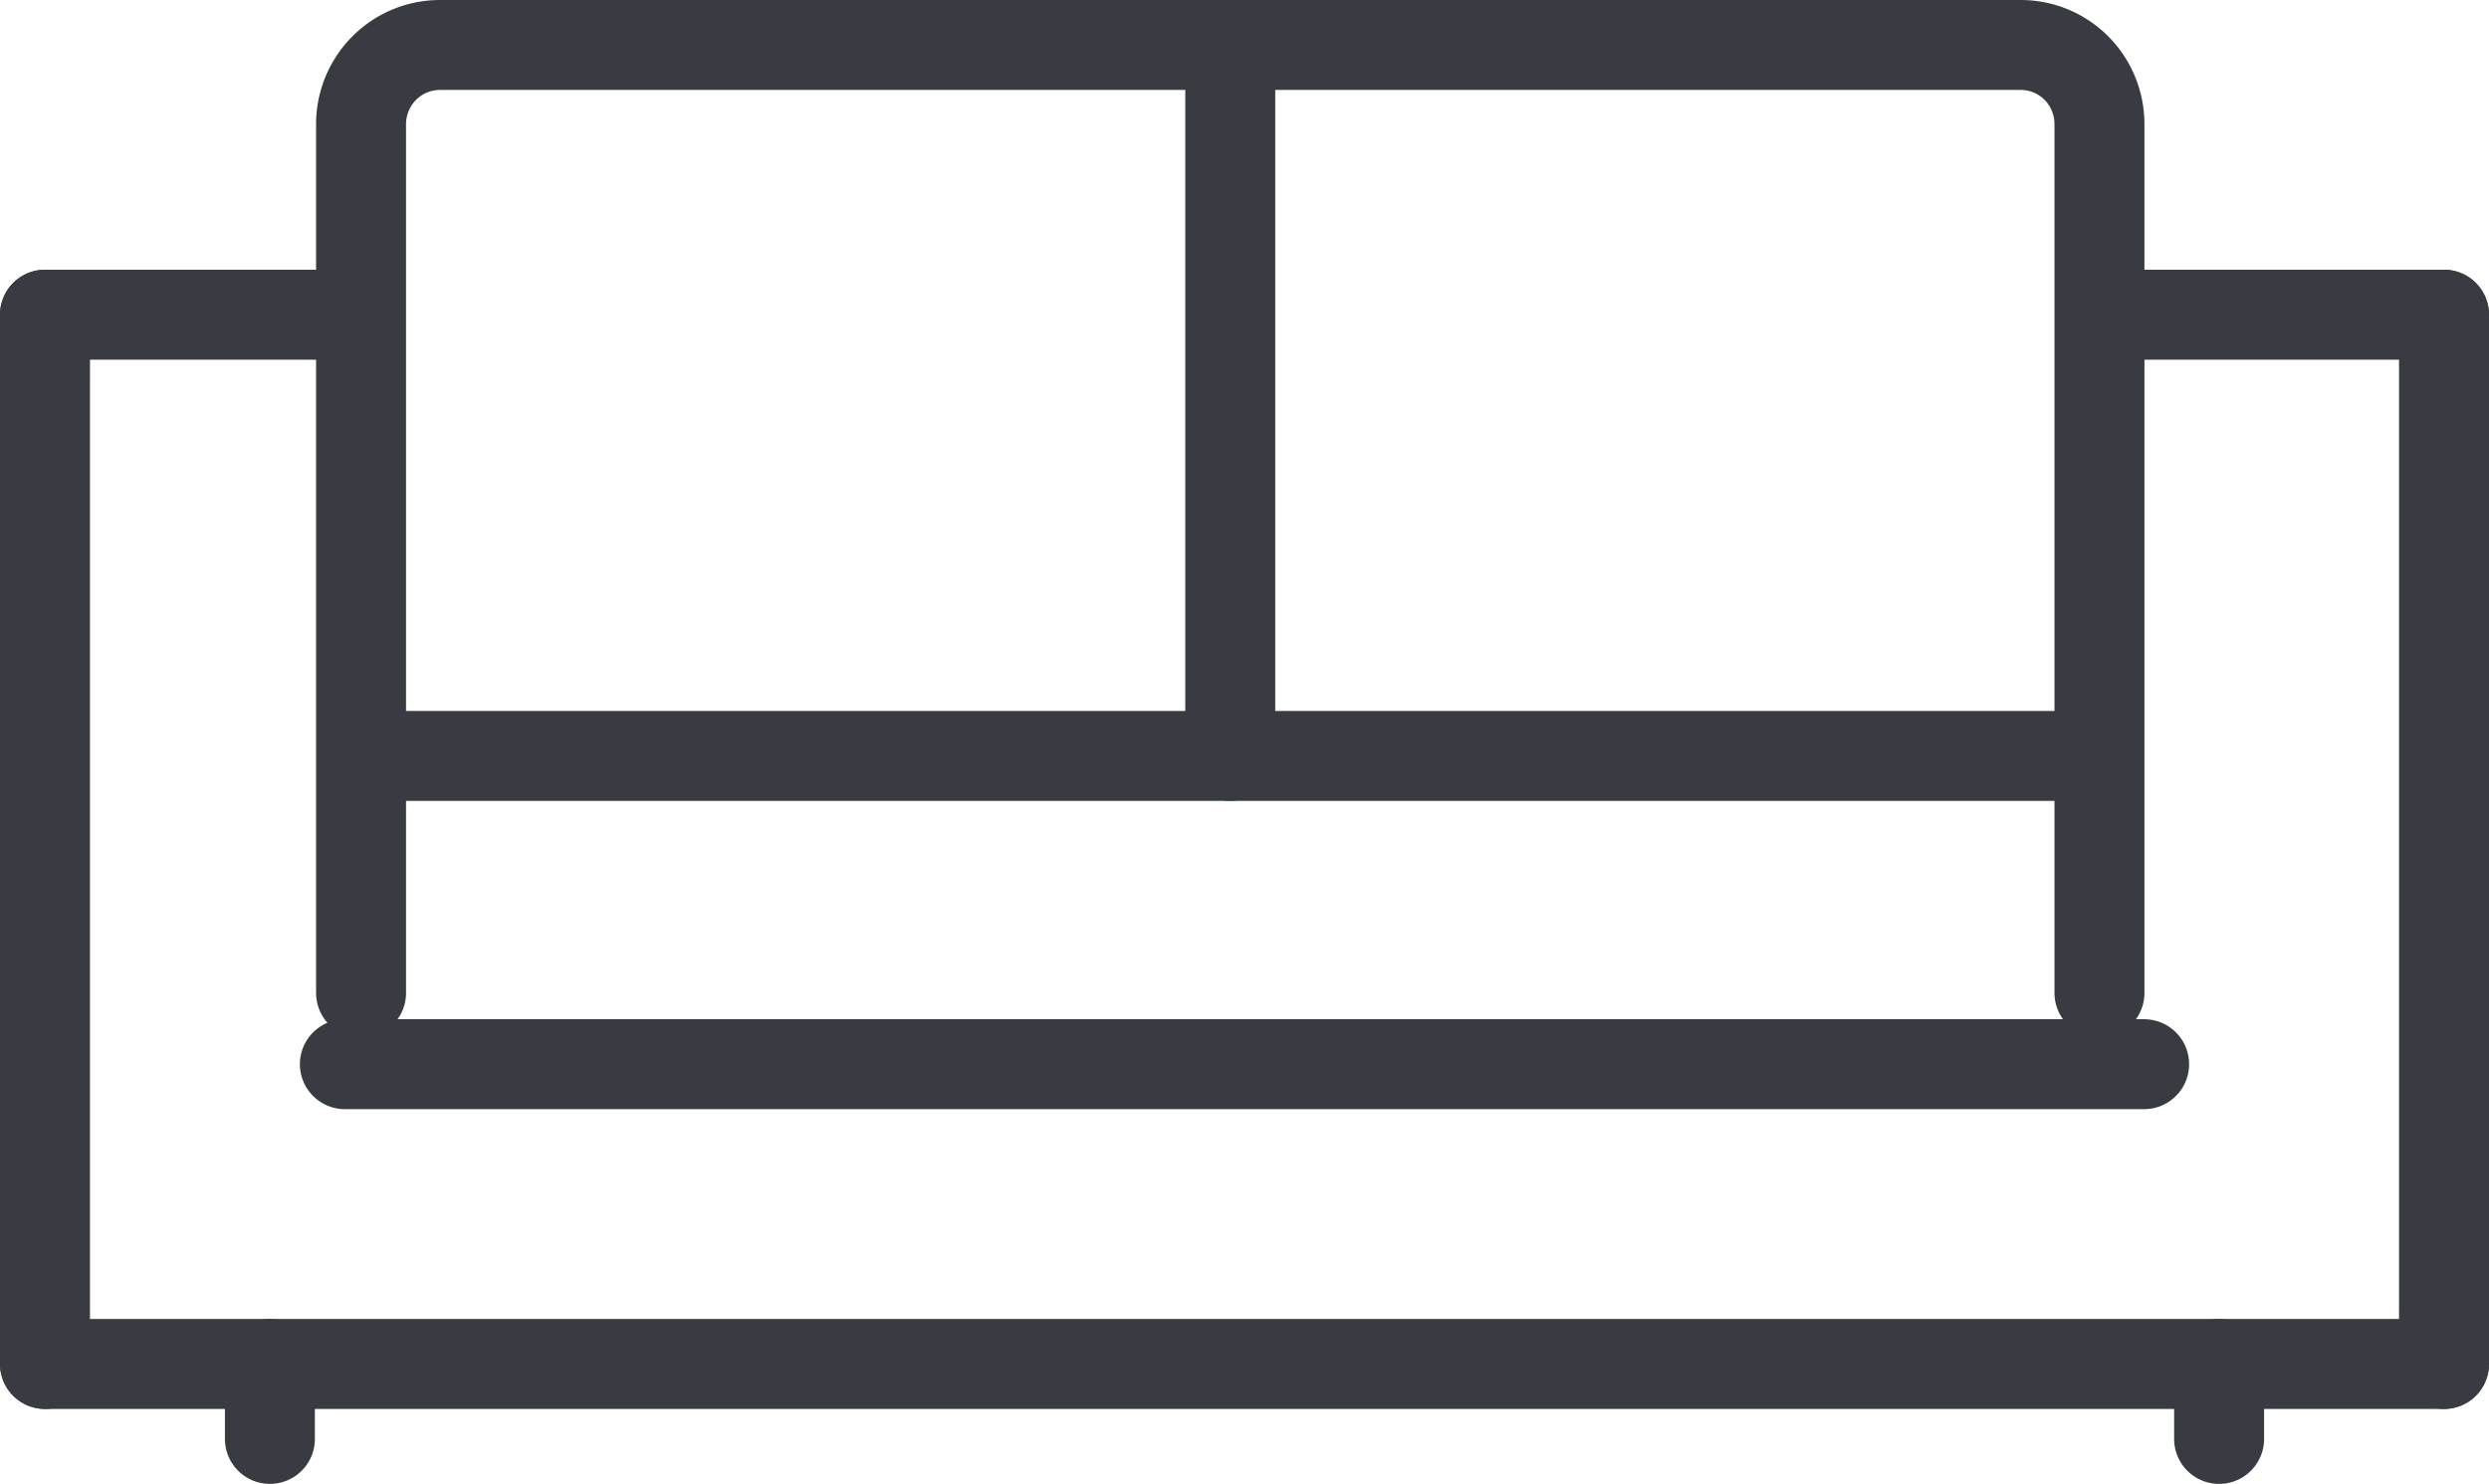
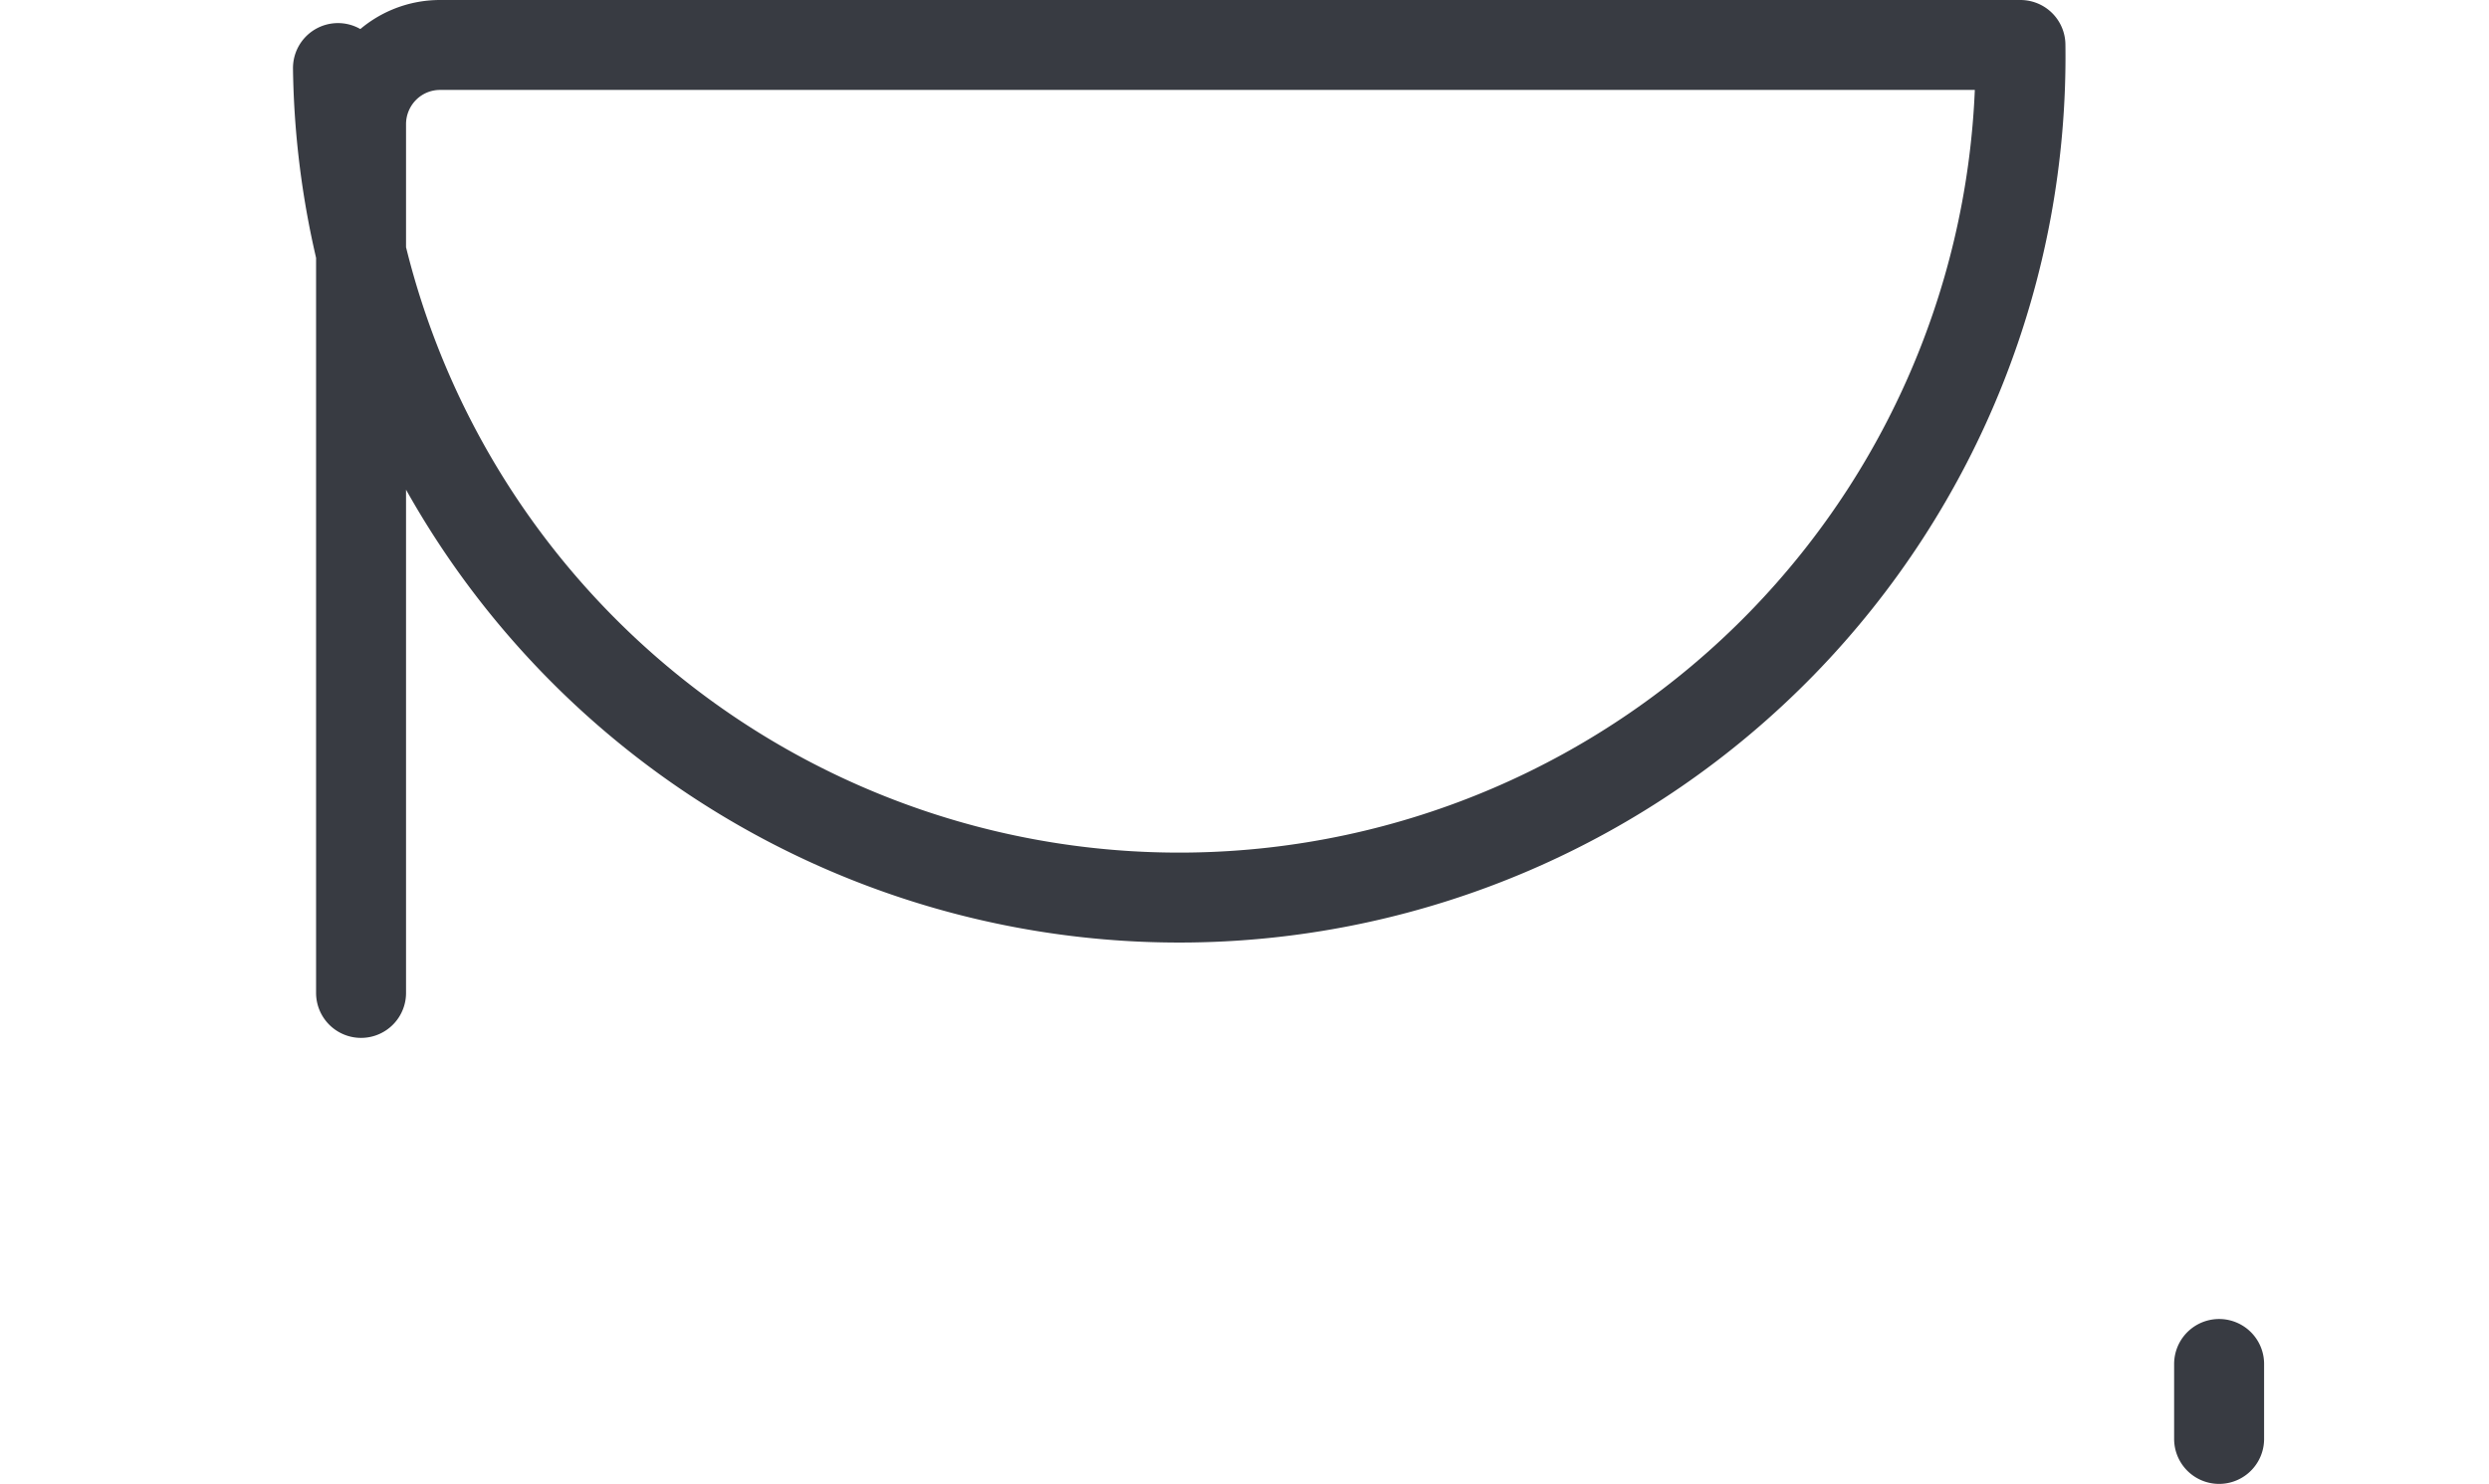
<svg xmlns="http://www.w3.org/2000/svg" width="33.2" height="19.799" fill="none" stroke="#383b42" stroke-linecap="round" stroke-linejoin="round" stroke-width="1.2">
-   <path d="M.6 4.199v14m32-14v14" />
-   <path d="M.6 18.199h32m-32-14h4" />
-   <path d="M32.6 4.199h-4m-24 10h24m-12.19-4.113V.6M3.6 18.199v1" />
-   <path d="M29.6 18.199v1M4.816 10.086h23.188m0 3.162V1.654a1.06 1.06 0 0 0-.308-.746A1.05 1.05 0 0 0 26.95.6H5.87a1.05 1.05 0 0 0-.745.309 1.06 1.06 0 0 0-.309.745v11.594" />
+   <path d="M29.6 18.199v1M4.816 10.086m0 3.162V1.654a1.06 1.06 0 0 0-.308-.746A1.05 1.05 0 0 0 26.95.6H5.87a1.05 1.05 0 0 0-.745.309 1.06 1.06 0 0 0-.309.745v11.594" />
</svg>